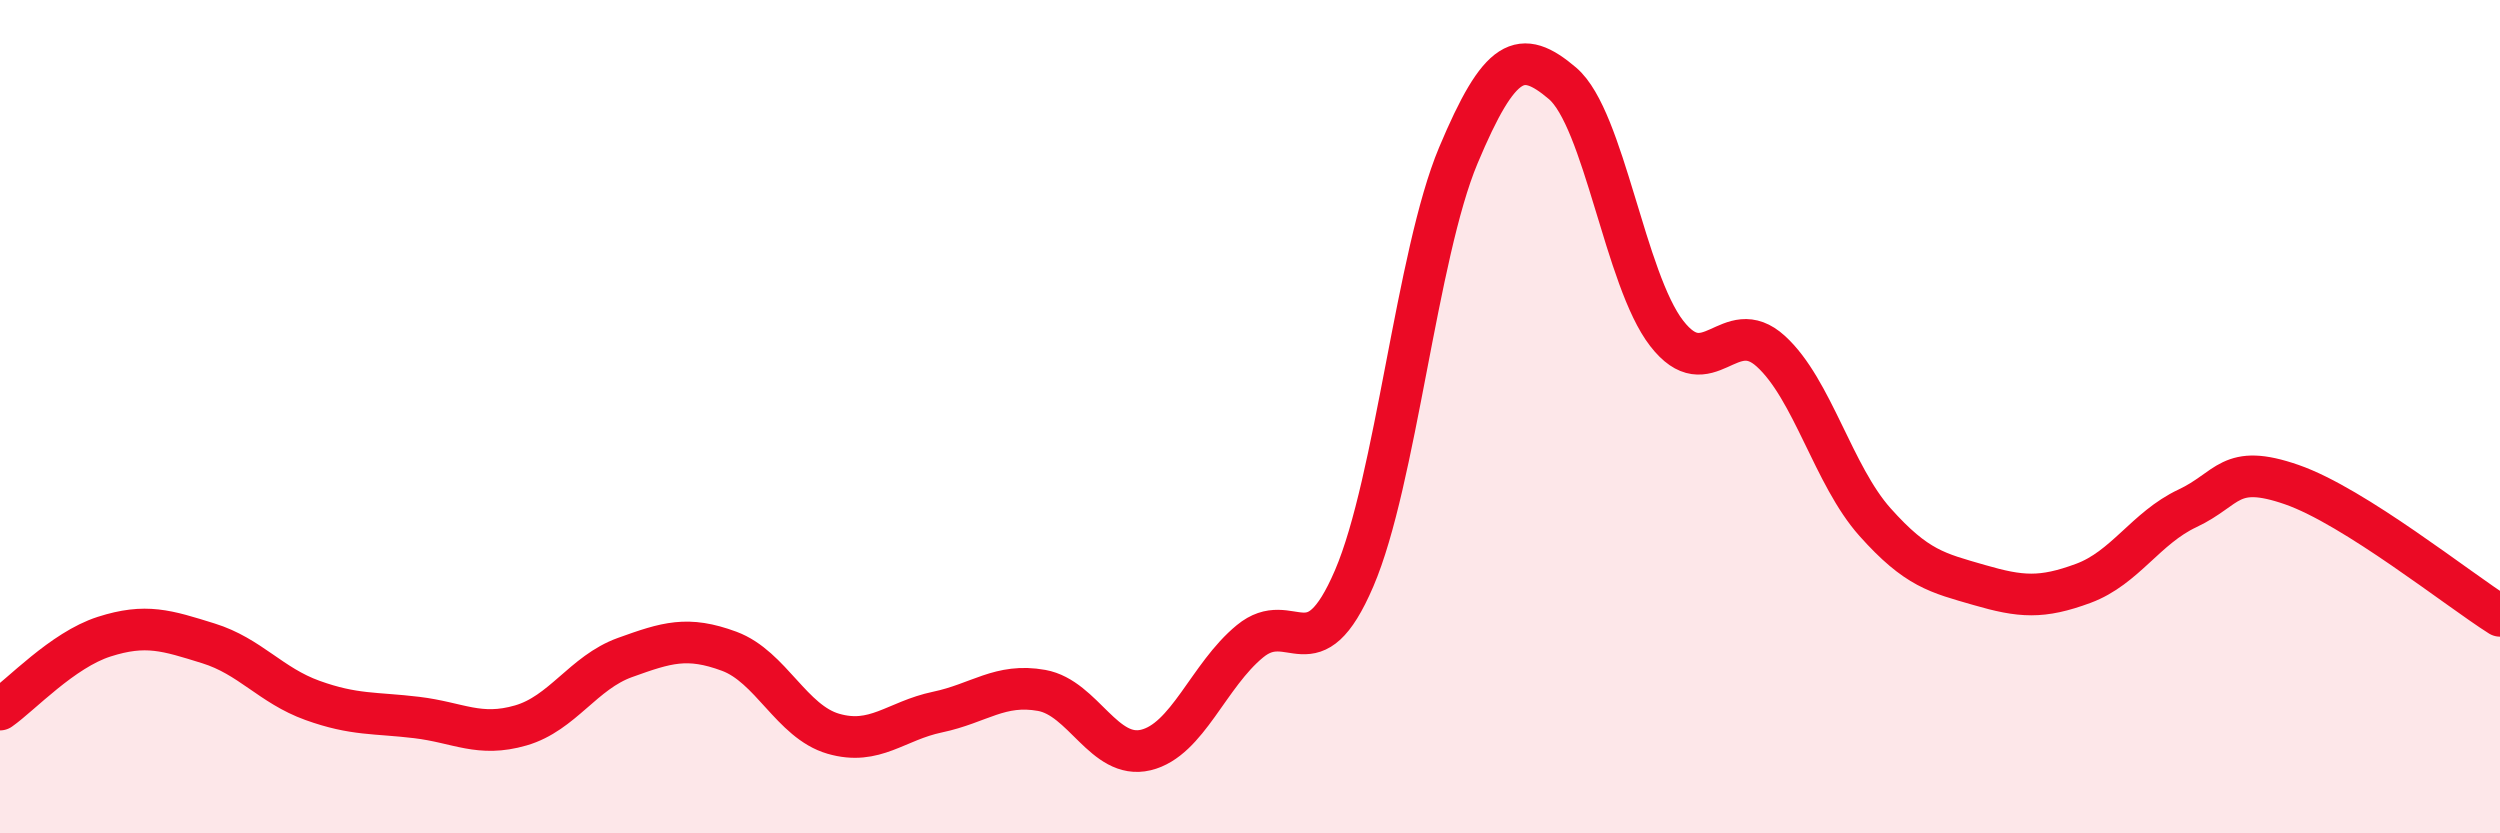
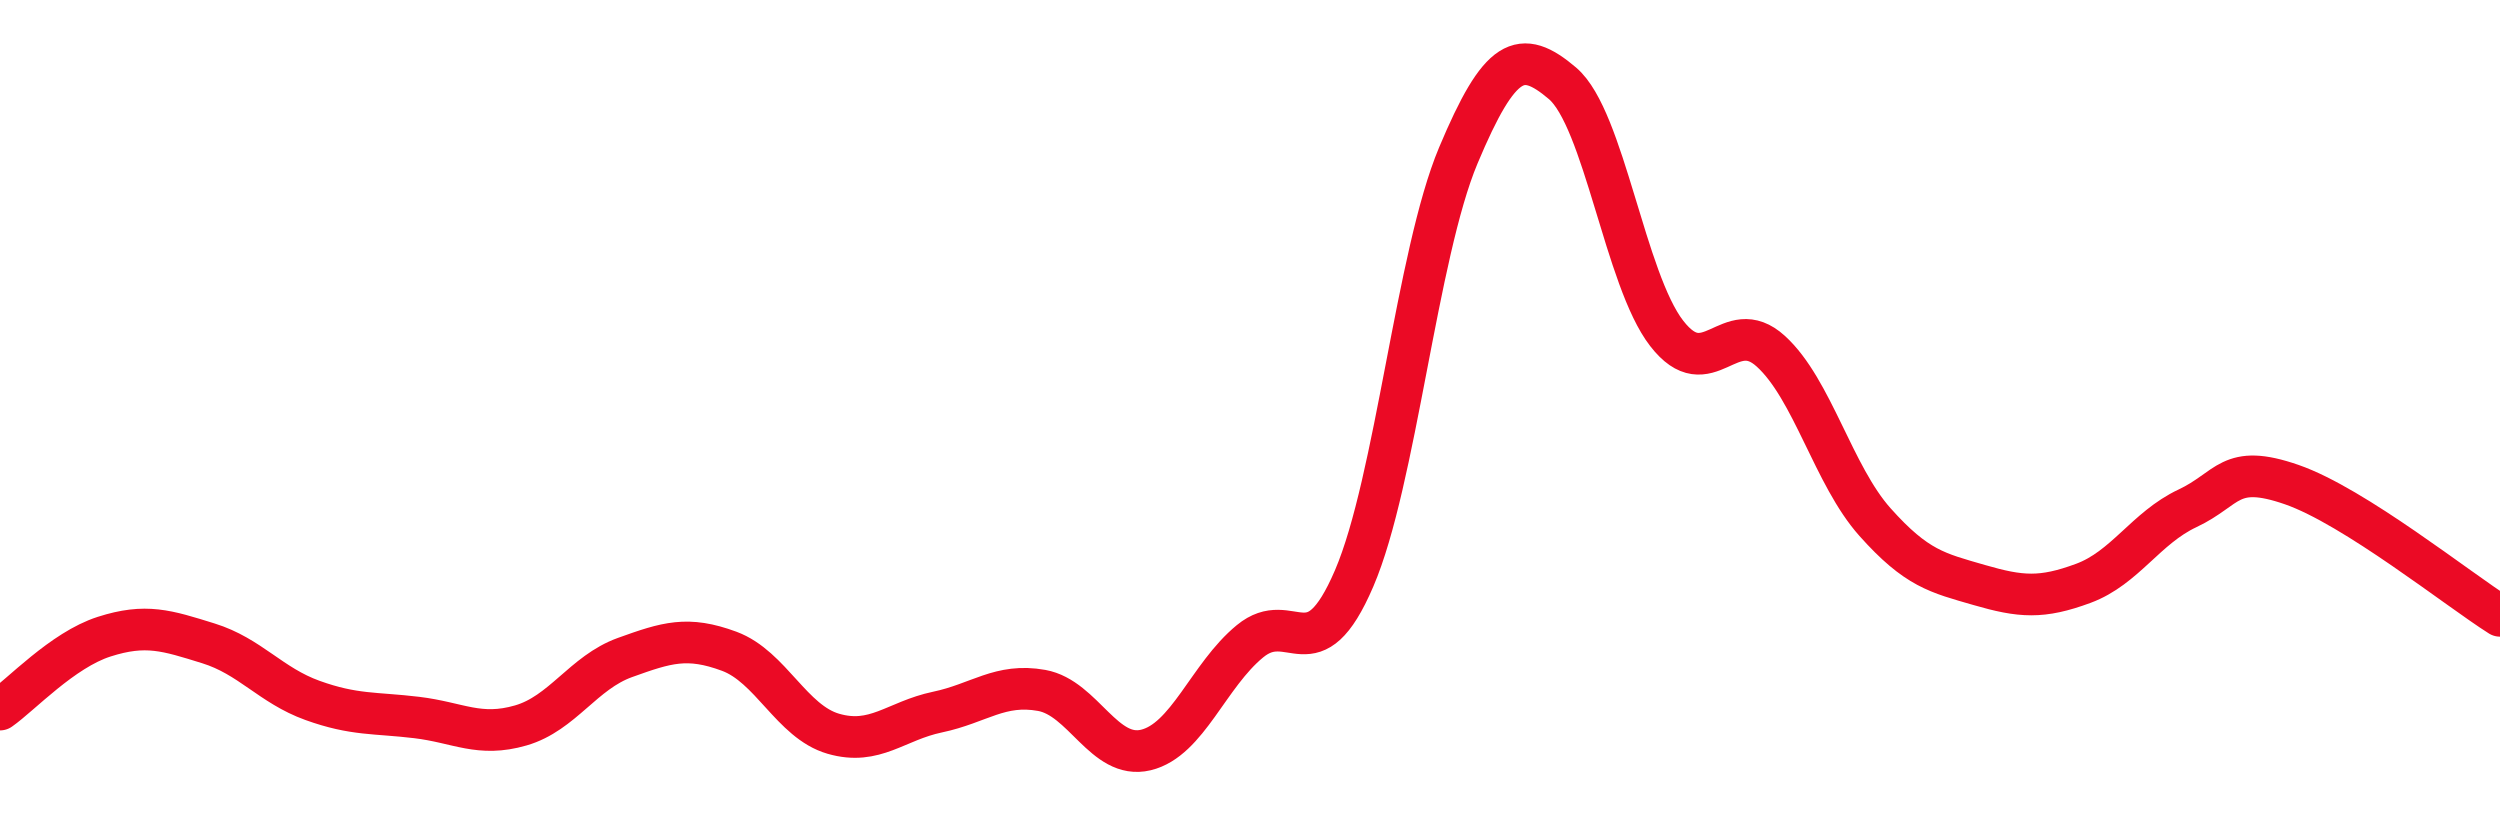
<svg xmlns="http://www.w3.org/2000/svg" width="60" height="20" viewBox="0 0 60 20">
-   <path d="M 0,17.03 C 0.5,16.68 1.5,15.6 2.5,15.28 C 3.5,14.96 4,15.13 5,15.44 C 6,15.75 6.5,16.45 7.5,16.81 C 8.5,17.17 9,17.1 10,17.22 C 11,17.34 11.5,17.7 12.5,17.41 C 13.5,17.12 14,16.14 15,15.78 C 16,15.42 16.5,15.26 17.5,15.63 C 18.5,16 19,17.32 20,17.61 C 21,17.9 21.5,17.3 22.5,17.09 C 23.5,16.88 24,16.39 25,16.57 C 26,16.75 26.5,18.24 27.5,18 C 28.5,17.76 29,16.21 30,15.39 C 31,14.57 31.5,16.21 32.5,13.88 C 33.5,11.55 34,6.11 35,3.73 C 36,1.35 36.5,1.15 37.5,2 C 38.5,2.85 39,6.71 40,8 C 41,9.29 41.5,7.52 42.5,8.43 C 43.5,9.34 44,11.41 45,12.53 C 46,13.65 46.5,13.75 47.5,14.04 C 48.5,14.33 49,14.37 50,14 C 51,13.63 51.5,12.67 52.5,12.2 C 53.5,11.73 53.5,11.11 55,11.63 C 56.5,12.15 59,14.15 60,14.78L60 20L0 20Z" fill="#EB0A25" opacity="0.1" stroke-linecap="round" stroke-linejoin="round" />
  <path d="M 0,17.03 C 0.5,16.68 1.5,15.6 2.5,15.28 C 3.5,14.96 4,15.13 5,15.44 C 6,15.75 6.5,16.45 7.5,16.81 C 8.5,17.17 9,17.1 10,17.22 C 11,17.34 11.5,17.7 12.5,17.41 C 13.5,17.12 14,16.14 15,15.78 C 16,15.42 16.5,15.26 17.5,15.63 C 18.5,16 19,17.32 20,17.61 C 21,17.9 21.5,17.3 22.5,17.09 C 23.5,16.88 24,16.39 25,16.57 C 26,16.75 26.5,18.24 27.5,18 C 28.5,17.76 29,16.21 30,15.39 C 31,14.57 31.5,16.21 32.5,13.88 C 33.5,11.55 34,6.11 35,3.73 C 36,1.35 36.5,1.15 37.5,2 C 38.5,2.85 39,6.71 40,8 C 41,9.29 41.5,7.52 42.5,8.43 C 43.5,9.34 44,11.41 45,12.53 C 46,13.65 46.5,13.75 47.5,14.04 C 48.5,14.33 49,14.37 50,14 C 51,13.63 51.5,12.67 52.5,12.2 C 53.5,11.73 53.5,11.11 55,11.63 C 56.5,12.15 59,14.15 60,14.78" stroke="#EB0A25" stroke-width="1" fill="none" stroke-linecap="round" stroke-linejoin="round" />
</svg>